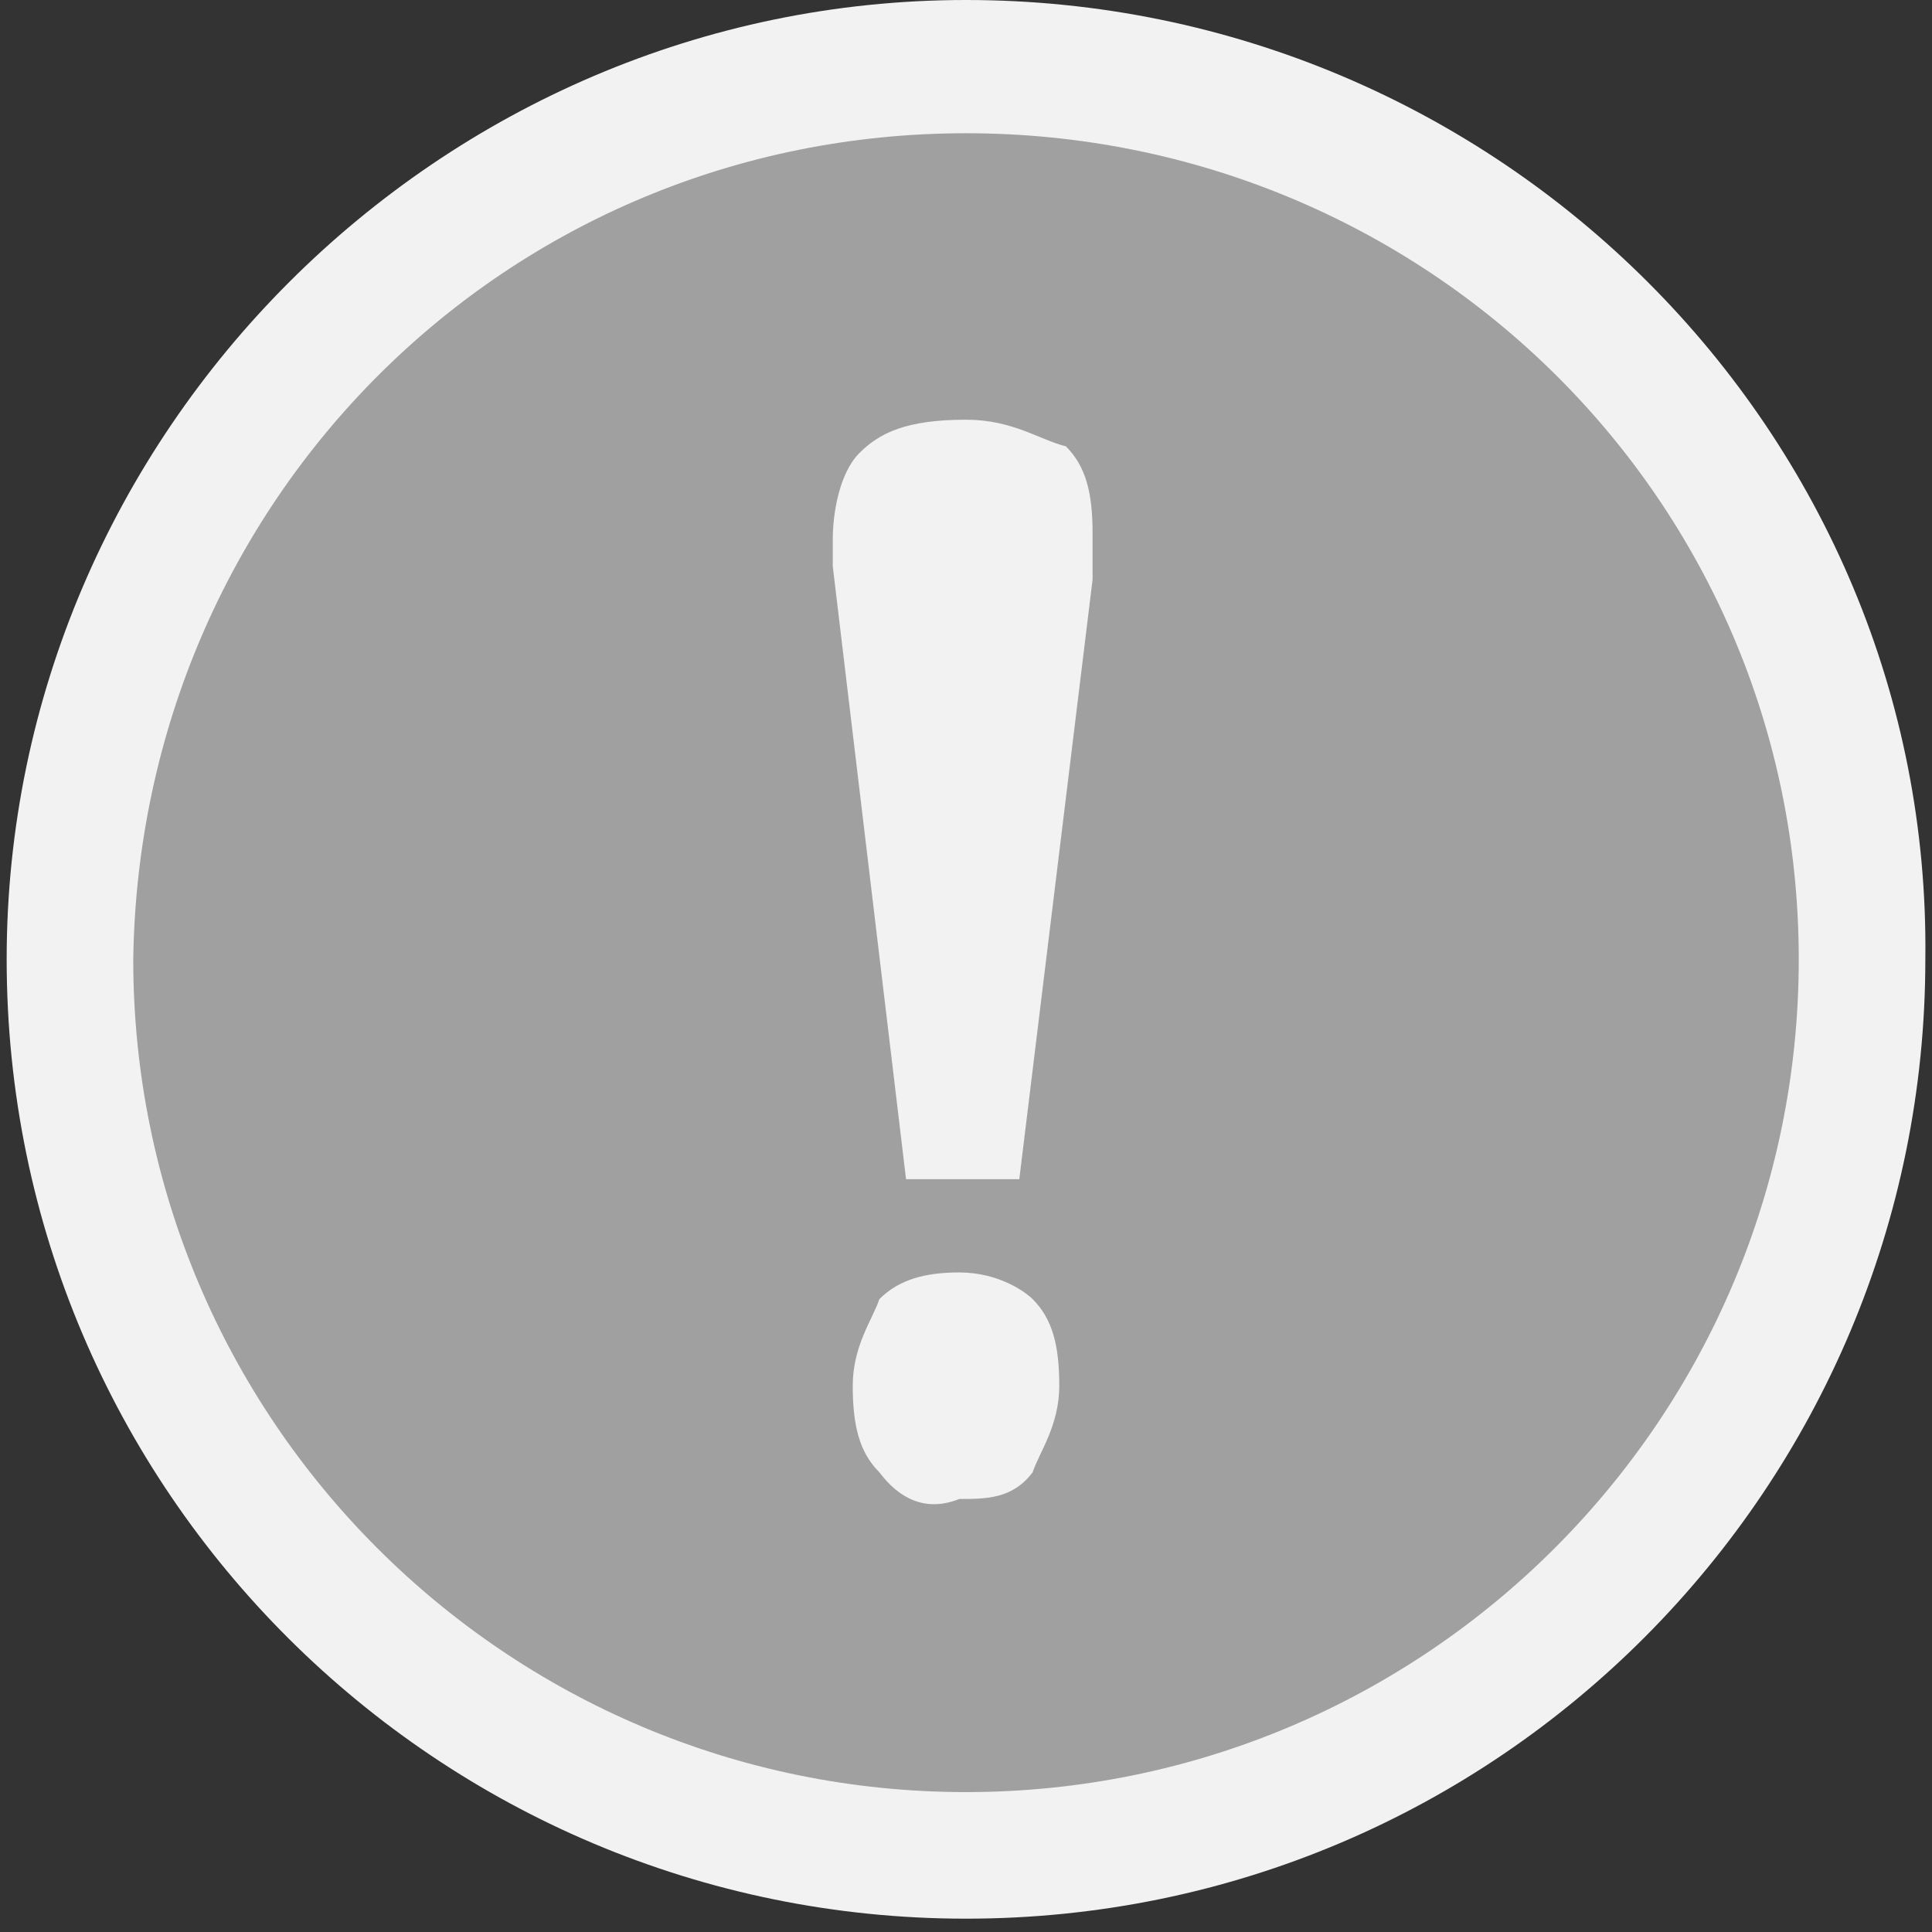
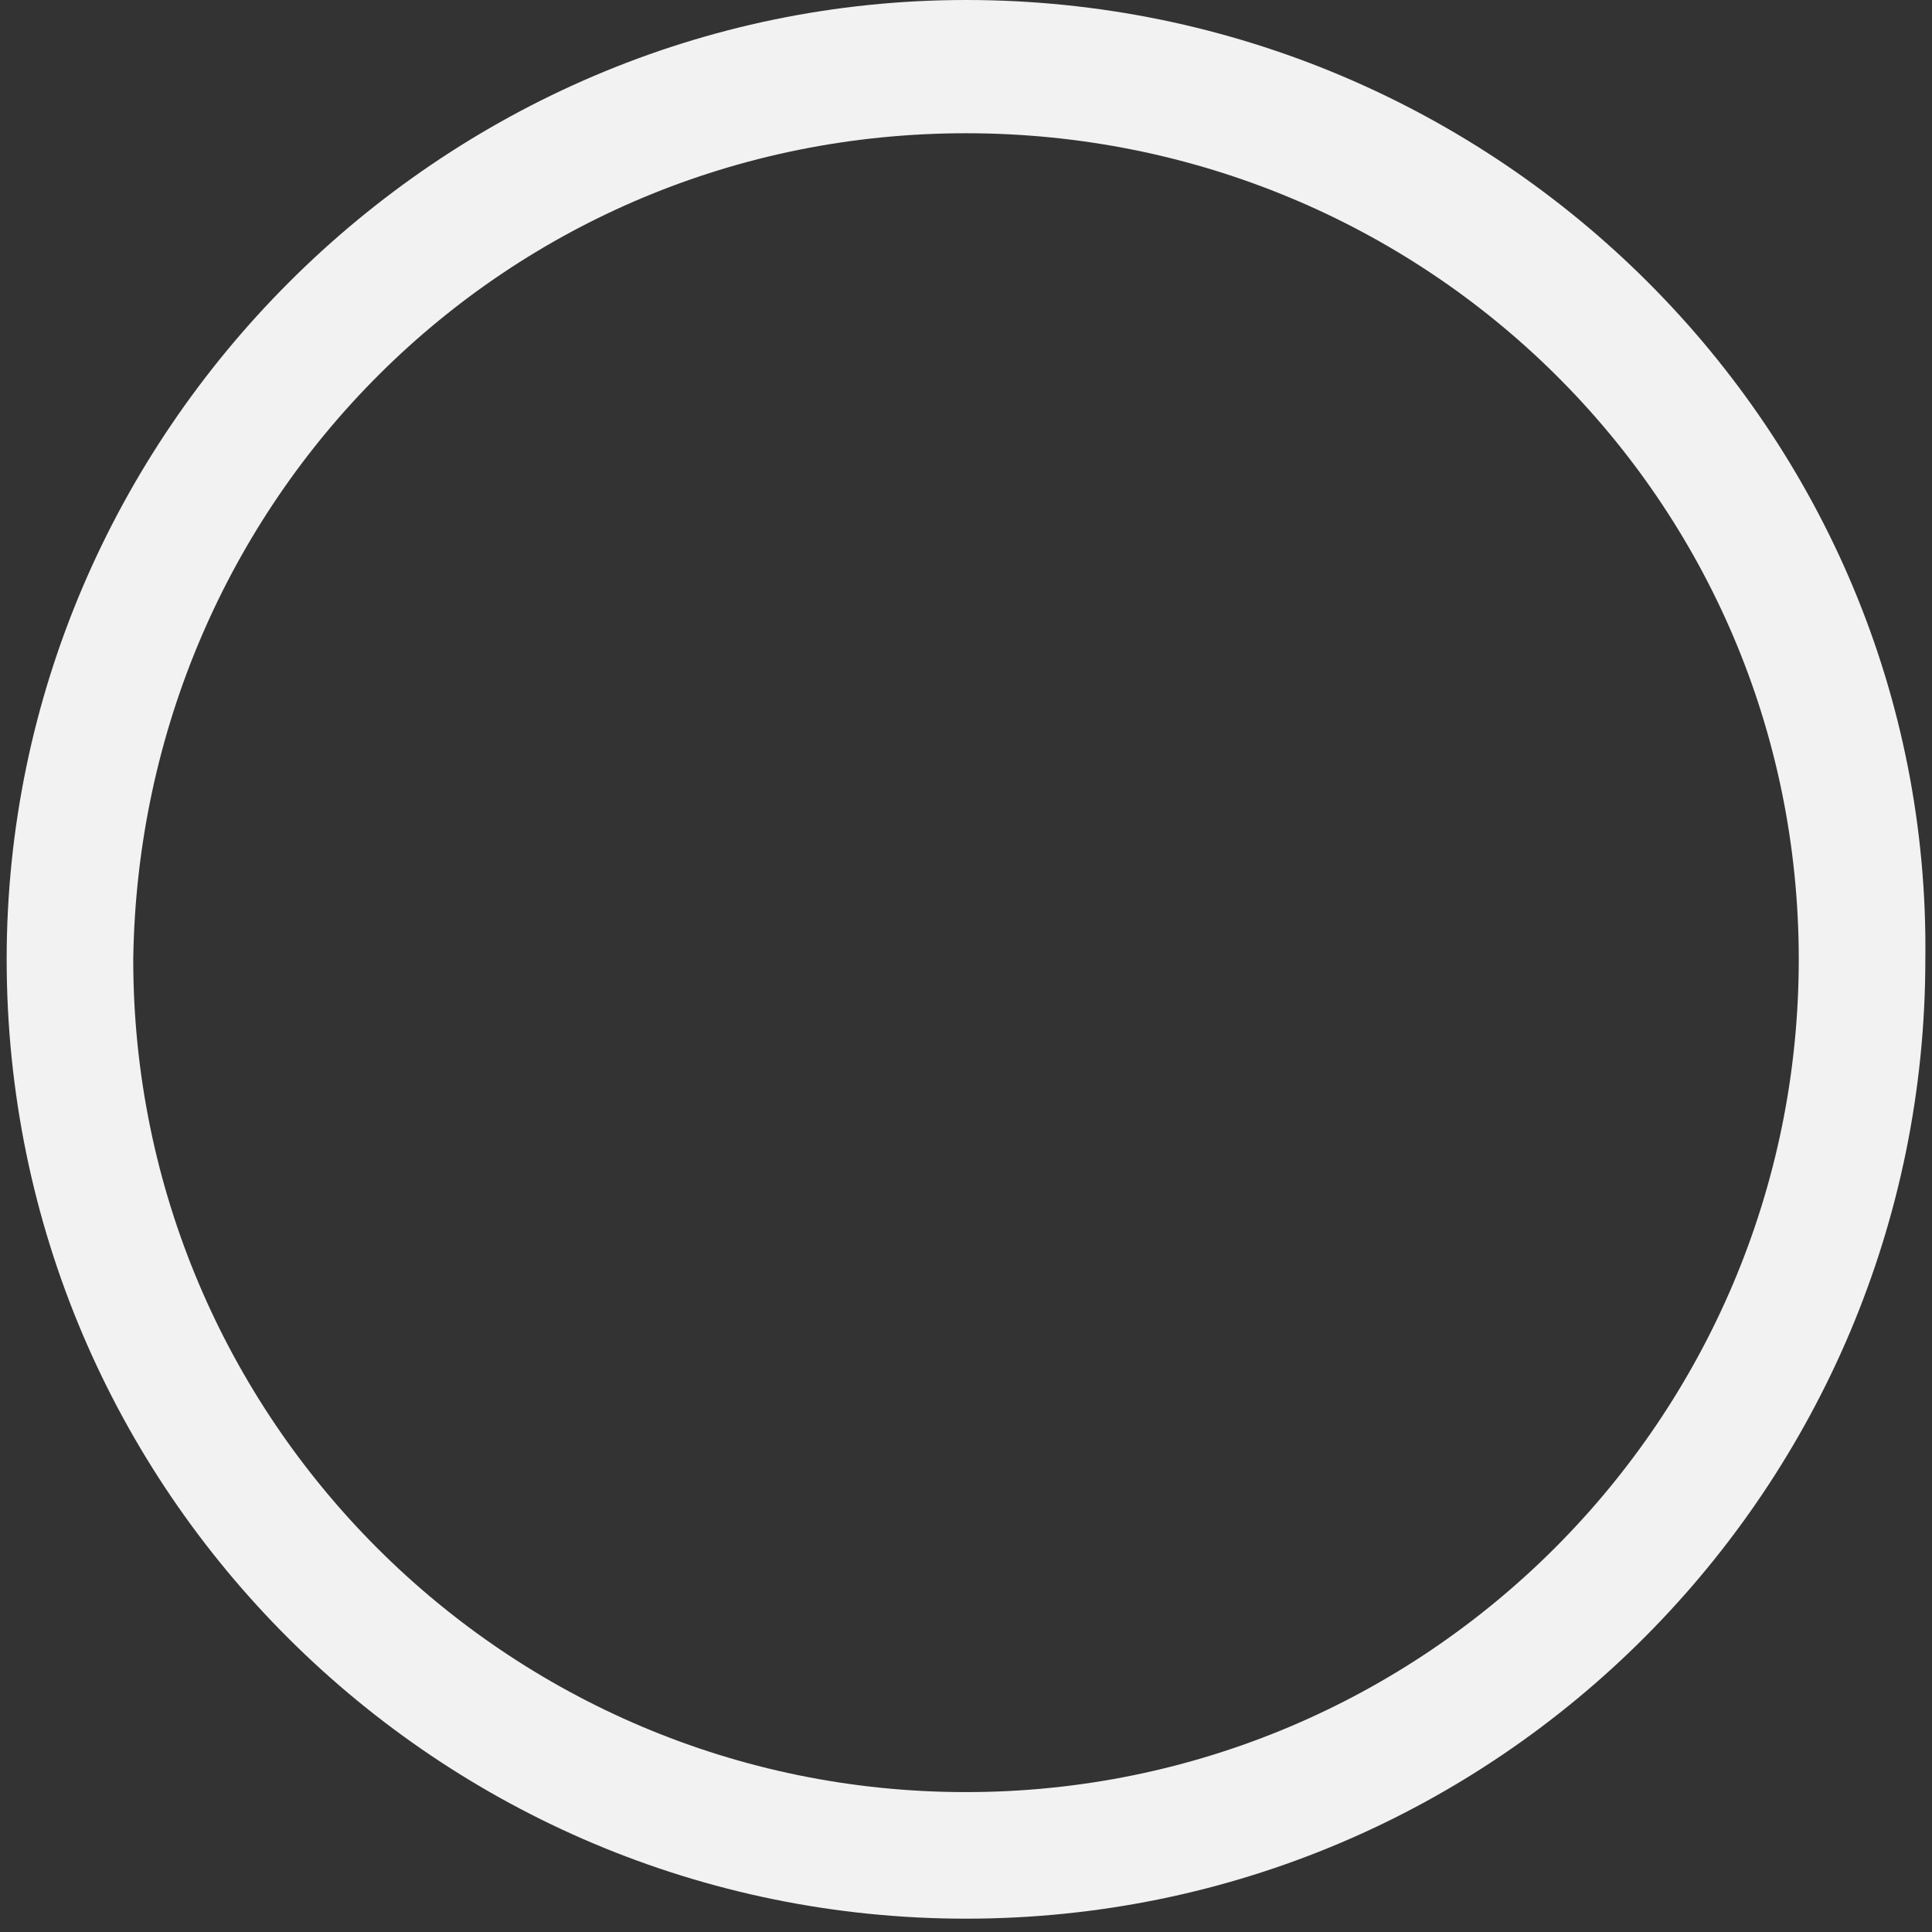
<svg xmlns="http://www.w3.org/2000/svg" version="1.0" id="Layer_1" x="0px" y="0px" width="29px" height="29px" viewBox="0 0 29 29" style="enable-background:new 0 0 29 29;" xml:space="preserve">
  <rect x="0" y="0" width="29" height="29" fill="#333333" stroke="none" />
  <style type="text/css">

	.st0{fill:#F2F2F2;}
	.st1{fill:#A0A0A0;}

</style>
  <g>
    <g>
      <g>
-         <path class="st1" d="M14.5,28C7.2,28,1.1,21.9,1.1,14.5C1.1,7.2,7.1,1,14.5,1C22,1,28,7.1,28,14.5C28,22,21.9,28,14.5,28L14.5,28     z" />
-       </g>
+         </g>
      <g>
        <path class="st0" d="M14.5,2C21.4,2,27,7.5,27,14.4c0,6.9-5.6,12.5-12.5,12.5c-6.9,0-12.5-5.6-12.5-12.5C2.1,7.5,7.6,2,14.5,2      M14.5,0C6.6,0,0.1,6.5,0.1,14.4c0,8,6.5,14.4,14.4,14.4c8,0,14.4-6.5,14.4-14.4C29,6.5,22.5,0,14.5,0L14.5,0z" />
      </g>
    </g>
    <g>
-       <path class="st0" d="M12.5,8.5L12.5,8.5c0-0.3,0-0.3,0-0.4c0-0.4,0.1-1,0.4-1.3c0.3-0.3,0.7-0.5,1.6-0.5c0.7,0,1.1,0.3,1.5,0.4    c0.3,0.3,0.4,0.7,0.4,1.3c0,0.1,0,1,0,1.1c0,0.1,0-0.4,0-0.4l-1.1,9h-1.7L12.5,8.5z M13.2,22.1c-0.3-0.3-0.4-0.7-0.4-1.3    c0-0.6,0.3-1,0.4-1.3c0.3-0.3,0.7-0.4,1.2-0.4c0.6,0,1,0.3,1.1,0.4c0.3,0.3,0.4,0.7,0.4,1.3c0,0.6-0.3,1-0.4,1.3    c-0.3,0.4-0.7,0.4-1.1,0.4C13.9,22.7,13.5,22.5,13.2,22.1z" />
-     </g>
+       </g>
  </g>
</svg>